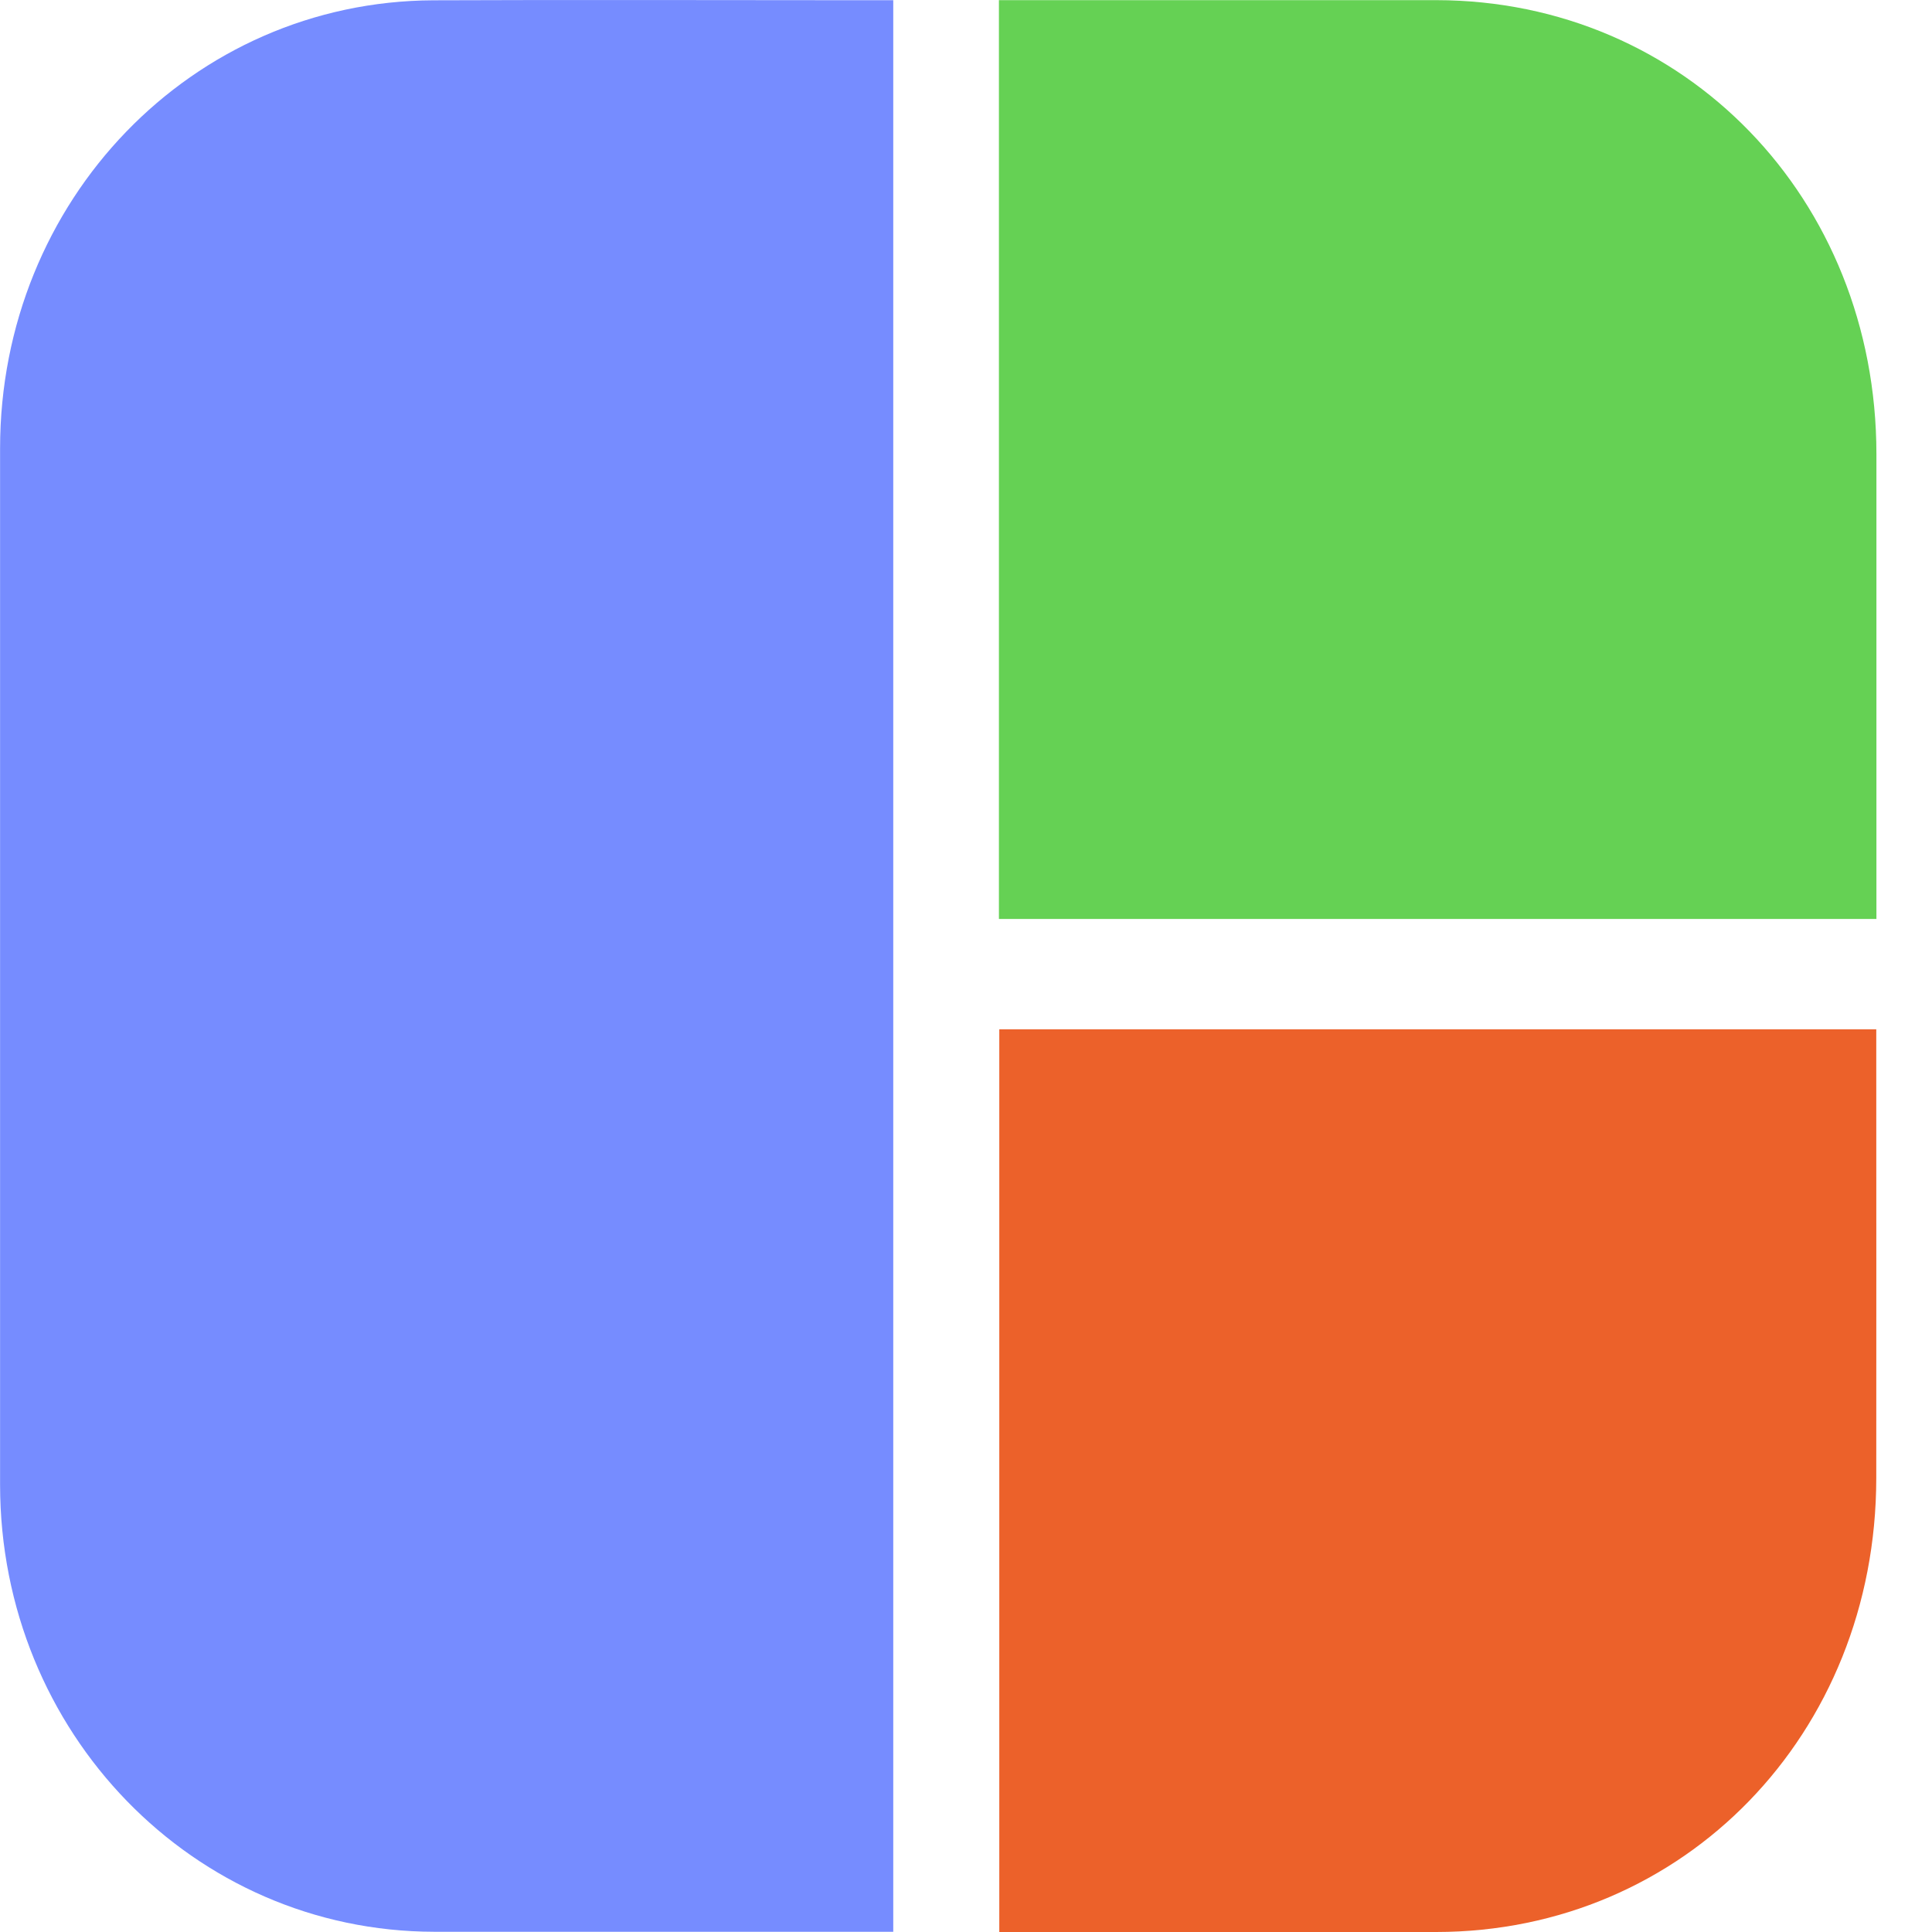
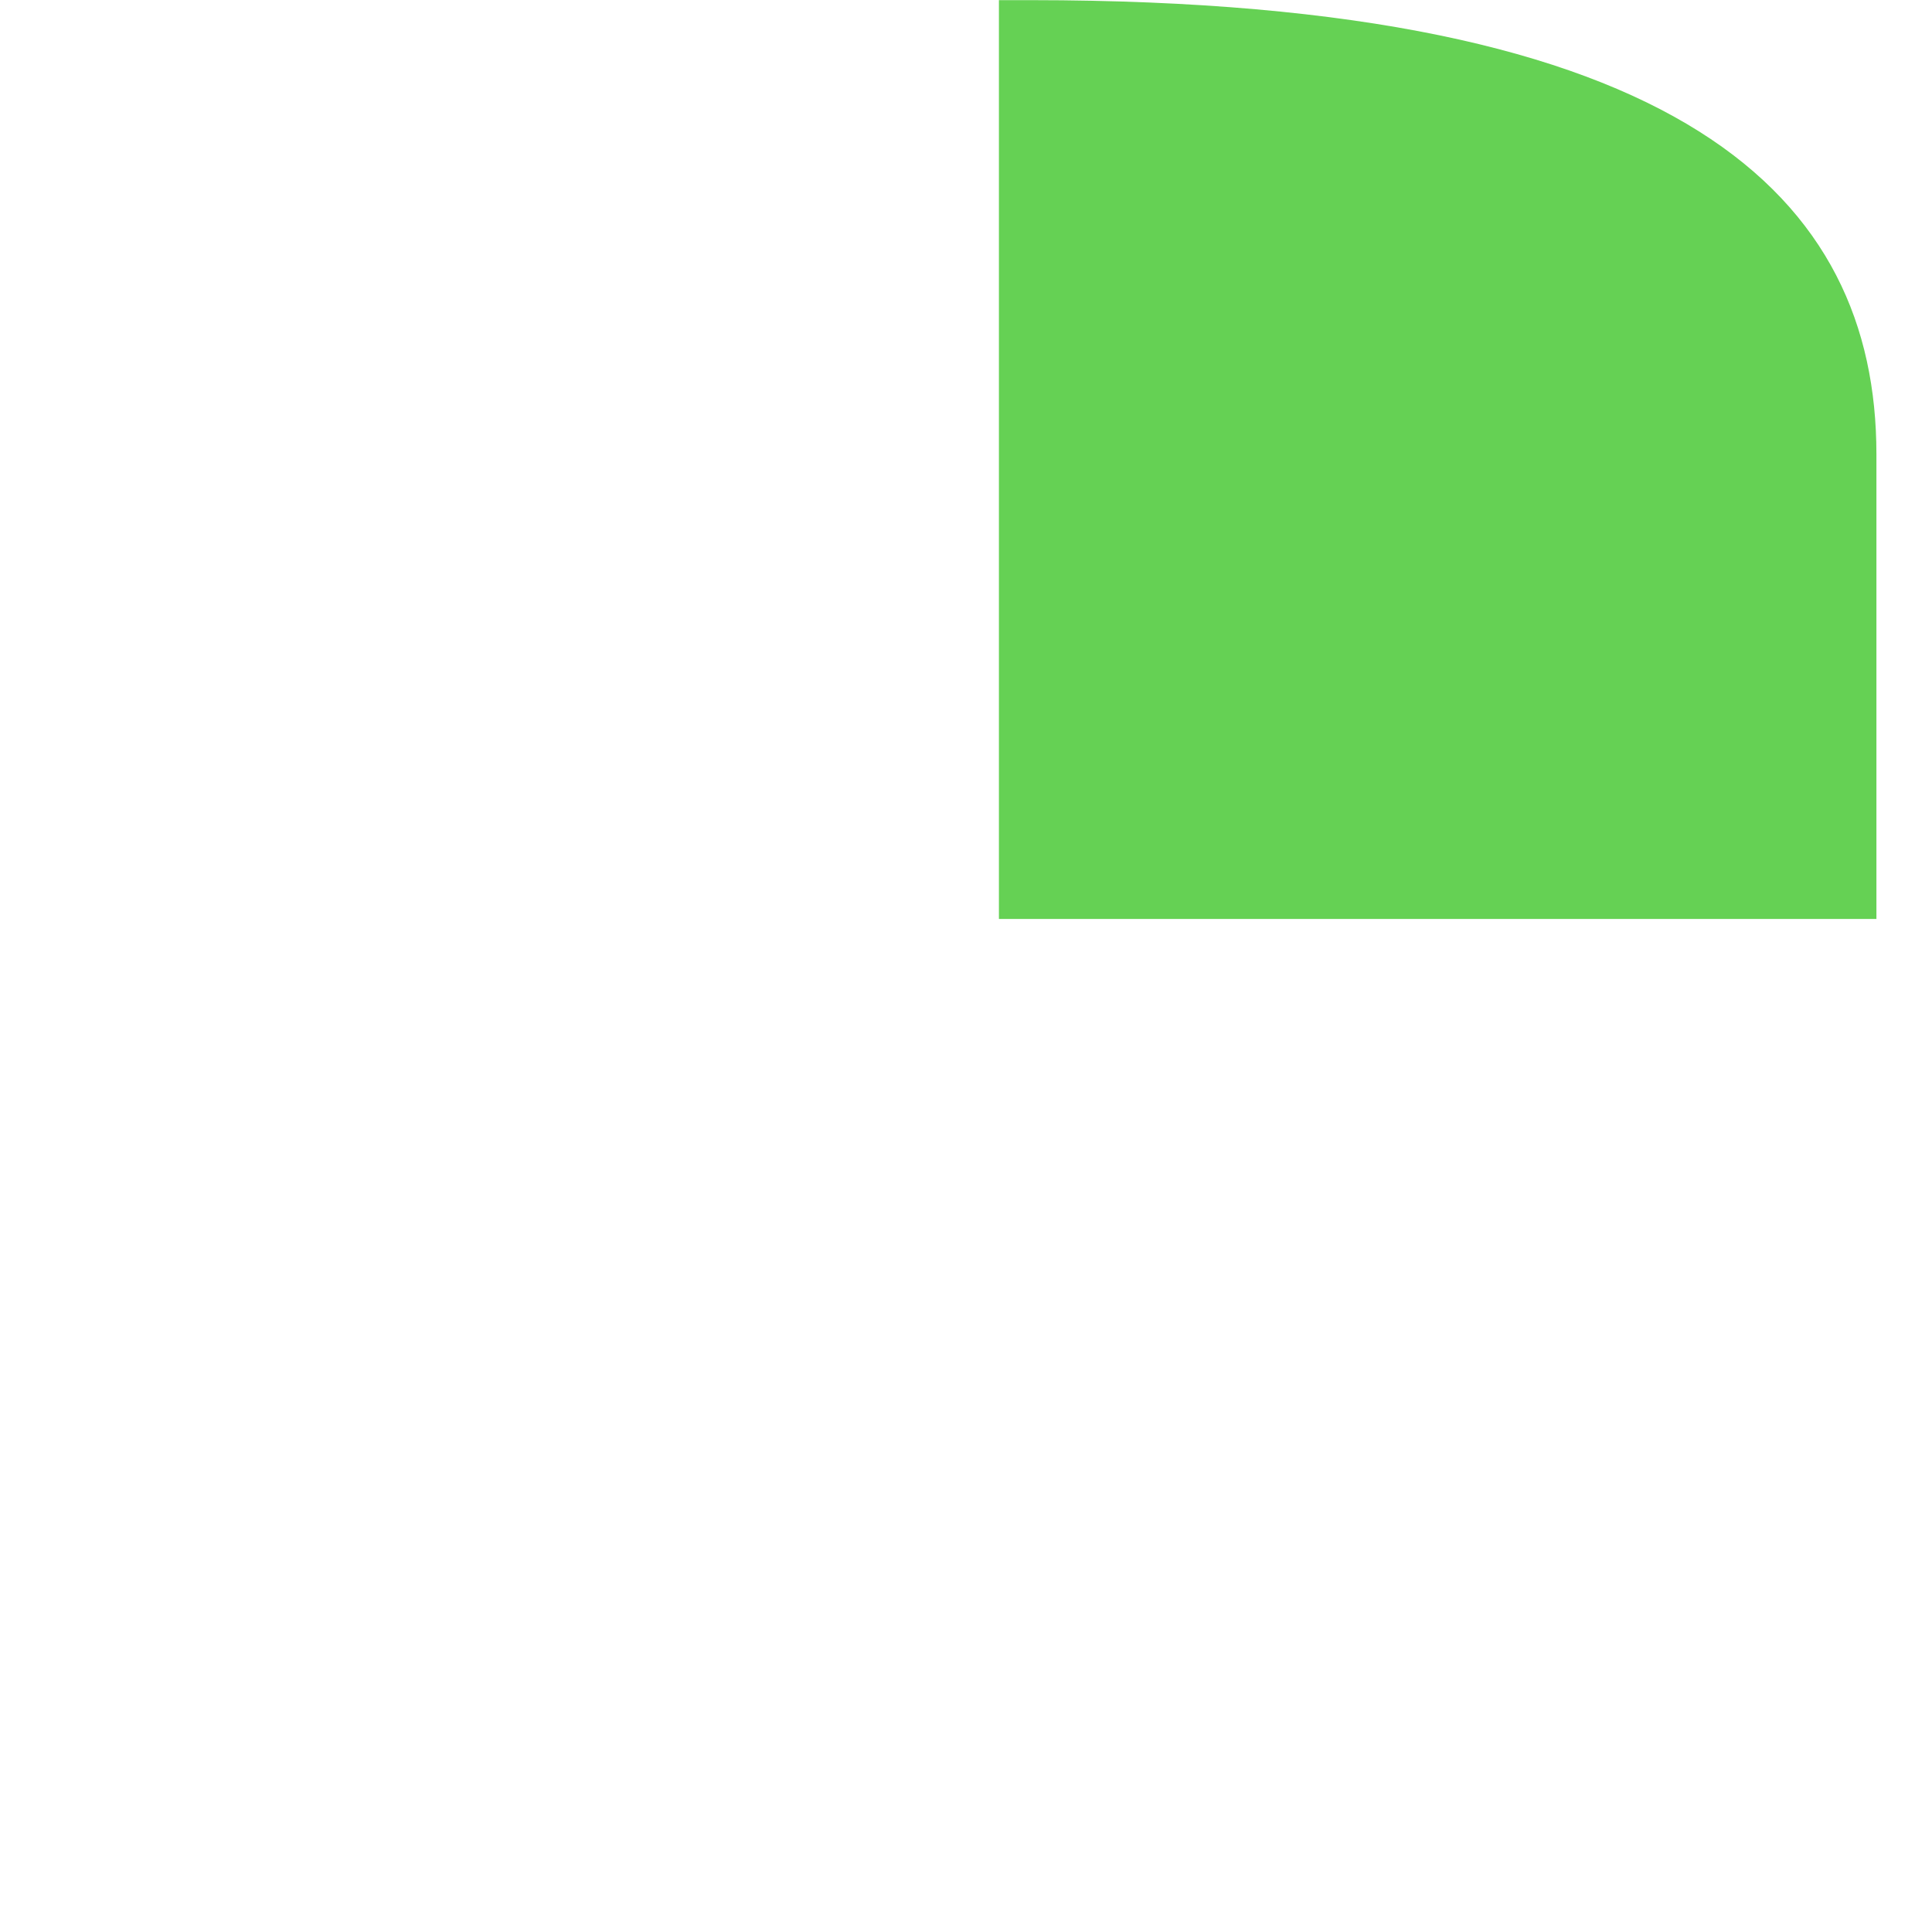
<svg xmlns="http://www.w3.org/2000/svg" version="1.1" width="26" height="26">
  <svg width="26" height="26" viewBox="0 0 26 26" fill="none">
-     <path d="M12.021 0.001V25.997H11.568C9.66 25.997 7.75 25.998 5.843 25.997C2.603 25.992 0.003 23.315 0.001 19.982C-0 15.333 -0 10.684 0.001 6.035C0.001 2.695 2.585 0.019 5.83 0.004C7.765 -0.004 9.7 0.003 11.636 0.003H12.023L12.021 0.001Z" fill="#768CFF" />
-     <path d="M13.443 12.365V0.002H13.887C15.701 0.002 17.515 0.001 19.33 0.002C22.671 0.007 25.25 2.668 25.252 6.11C25.252 8.034 25.252 9.956 25.252 11.88V12.367H13.445L13.443 12.365Z" fill="#65D154" />
-     <path d="M13.448 25.998V13.852H25.25V14.291C25.25 16.158 25.252 18.025 25.25 19.894C25.247 23.336 22.663 25.998 19.328 26C17.527 26 15.727 26 13.926 26H13.448V25.998Z" fill="#EC612A" />
+     <path d="M13.443 12.365V0.002H13.887C22.671 0.007 25.25 2.668 25.252 6.11C25.252 8.034 25.252 9.956 25.252 11.88V12.367H13.445L13.443 12.365Z" fill="#65D154" />
  </svg>
  <style>@media (prefers-color-scheme: light) { :root { filter: none; } }
@media (prefers-color-scheme: dark) { :root { filter: none; } }
</style>
</svg>